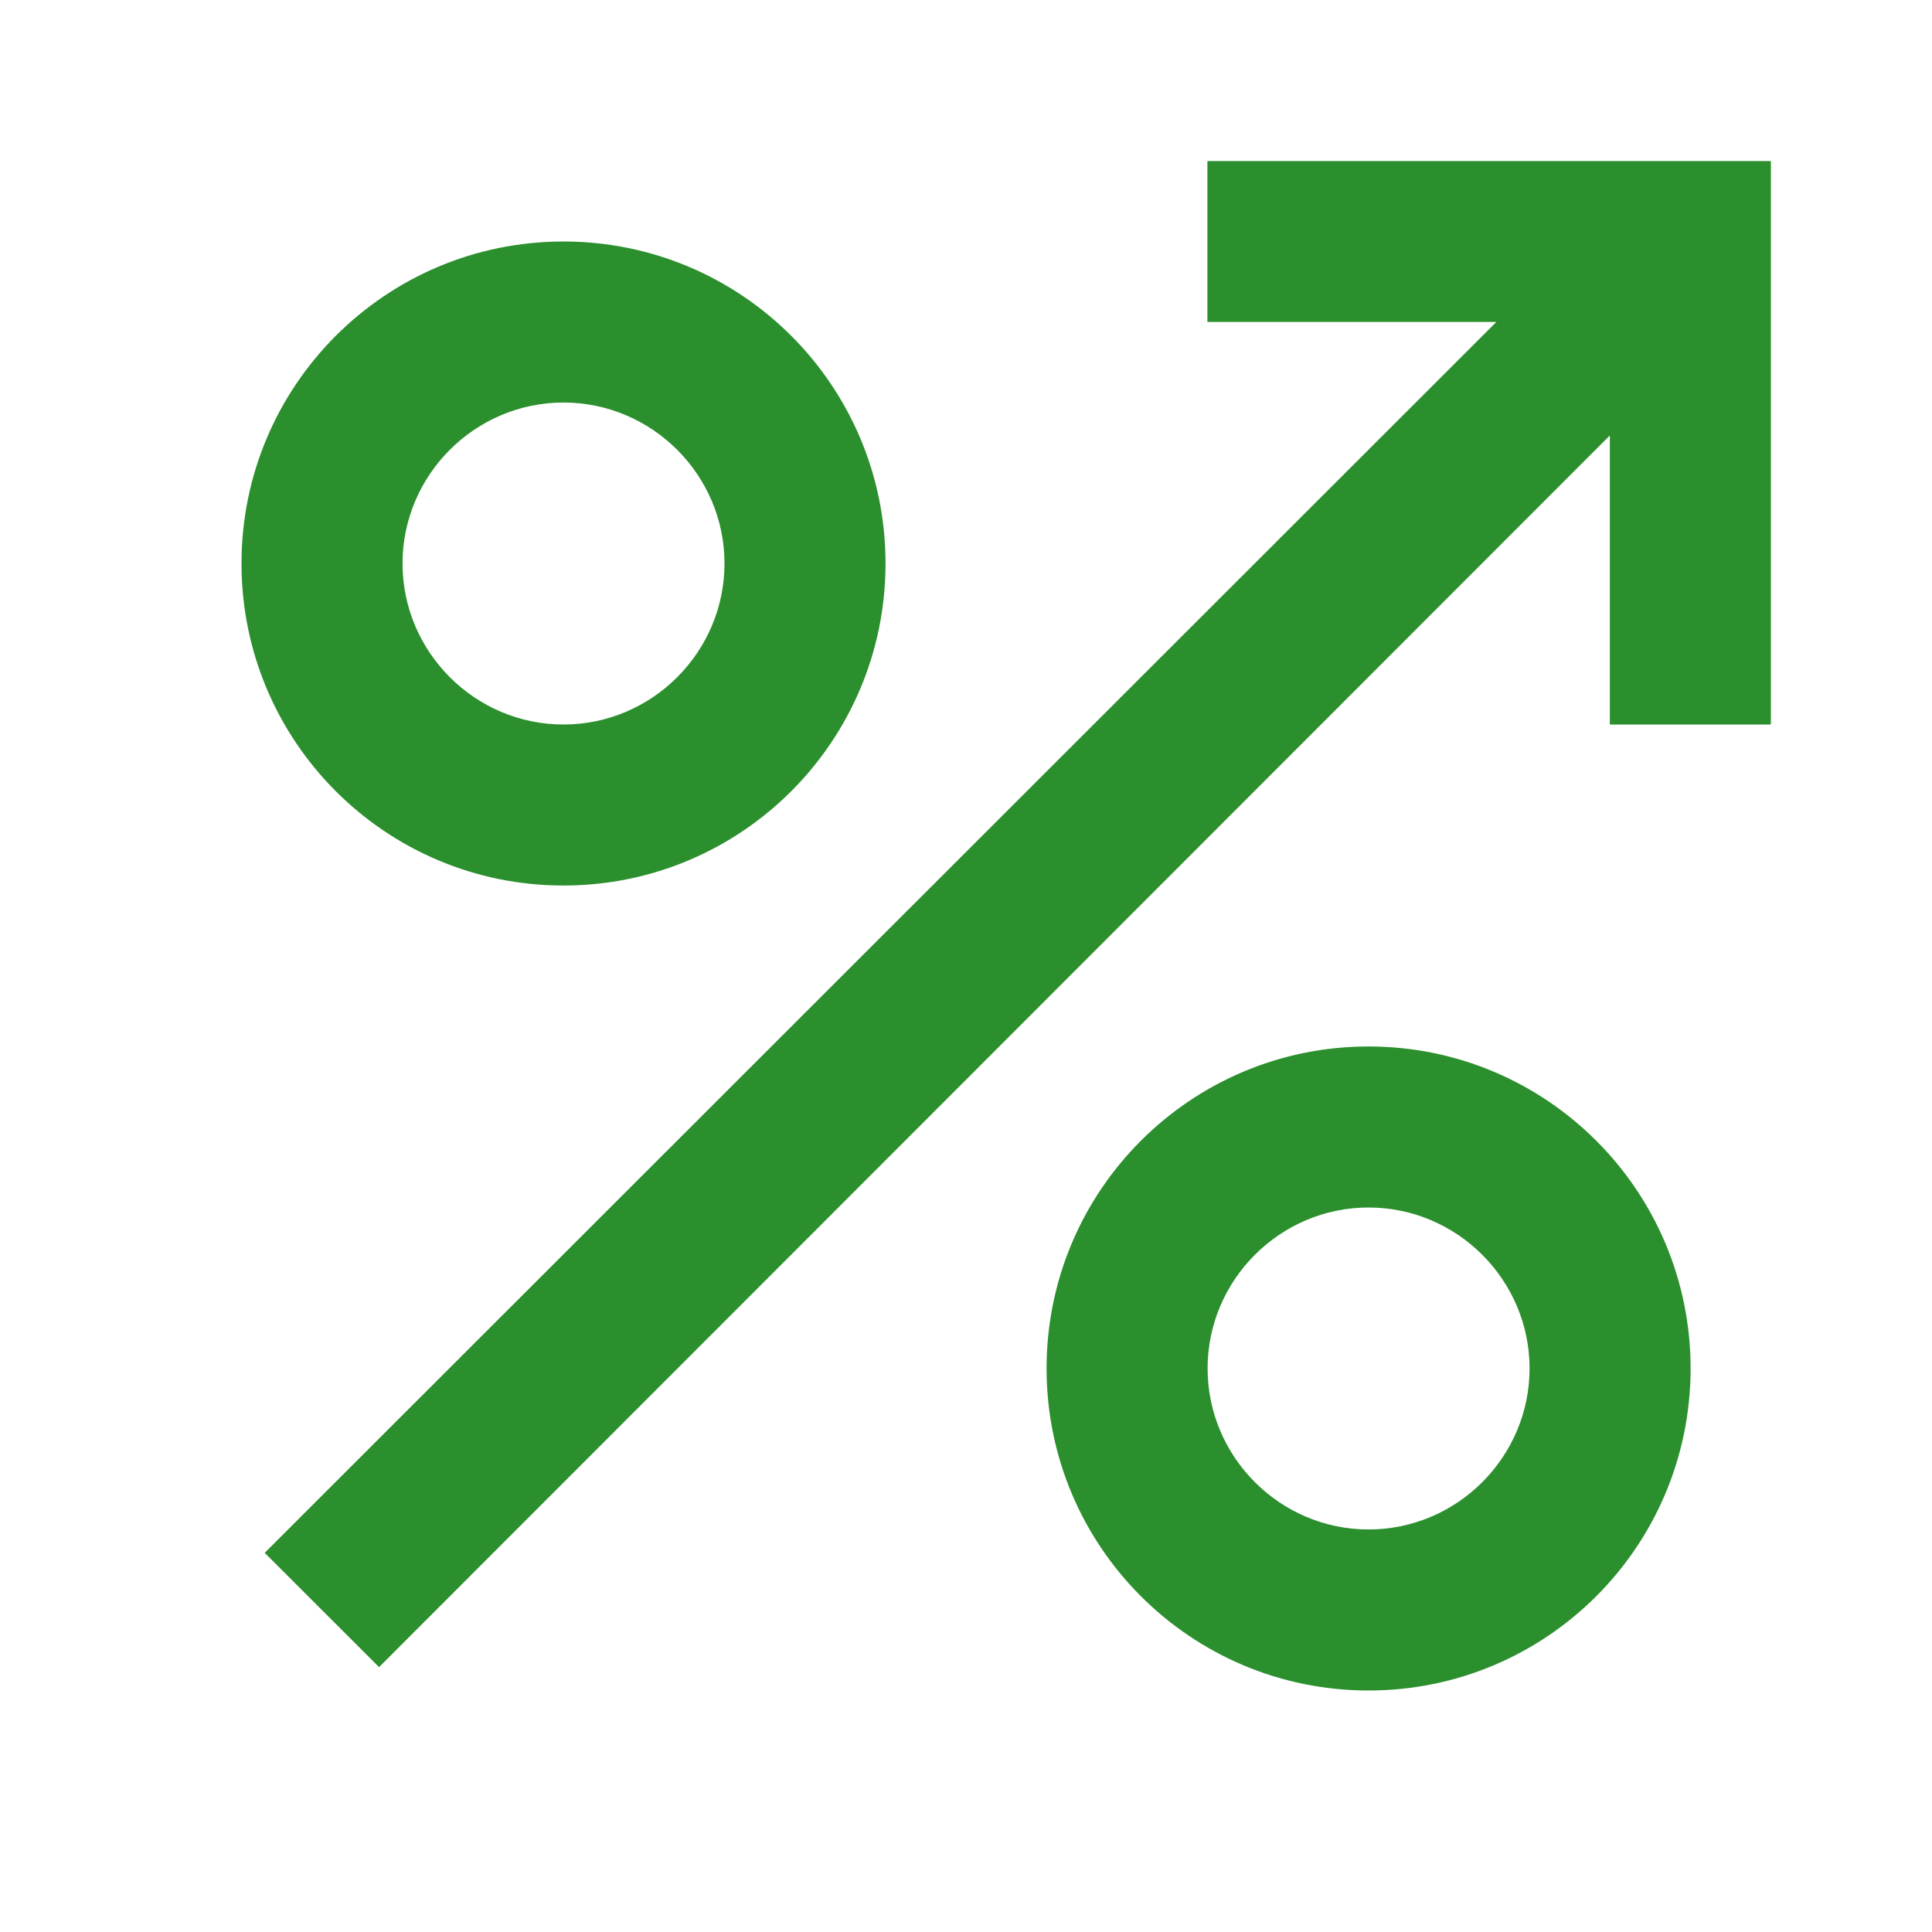
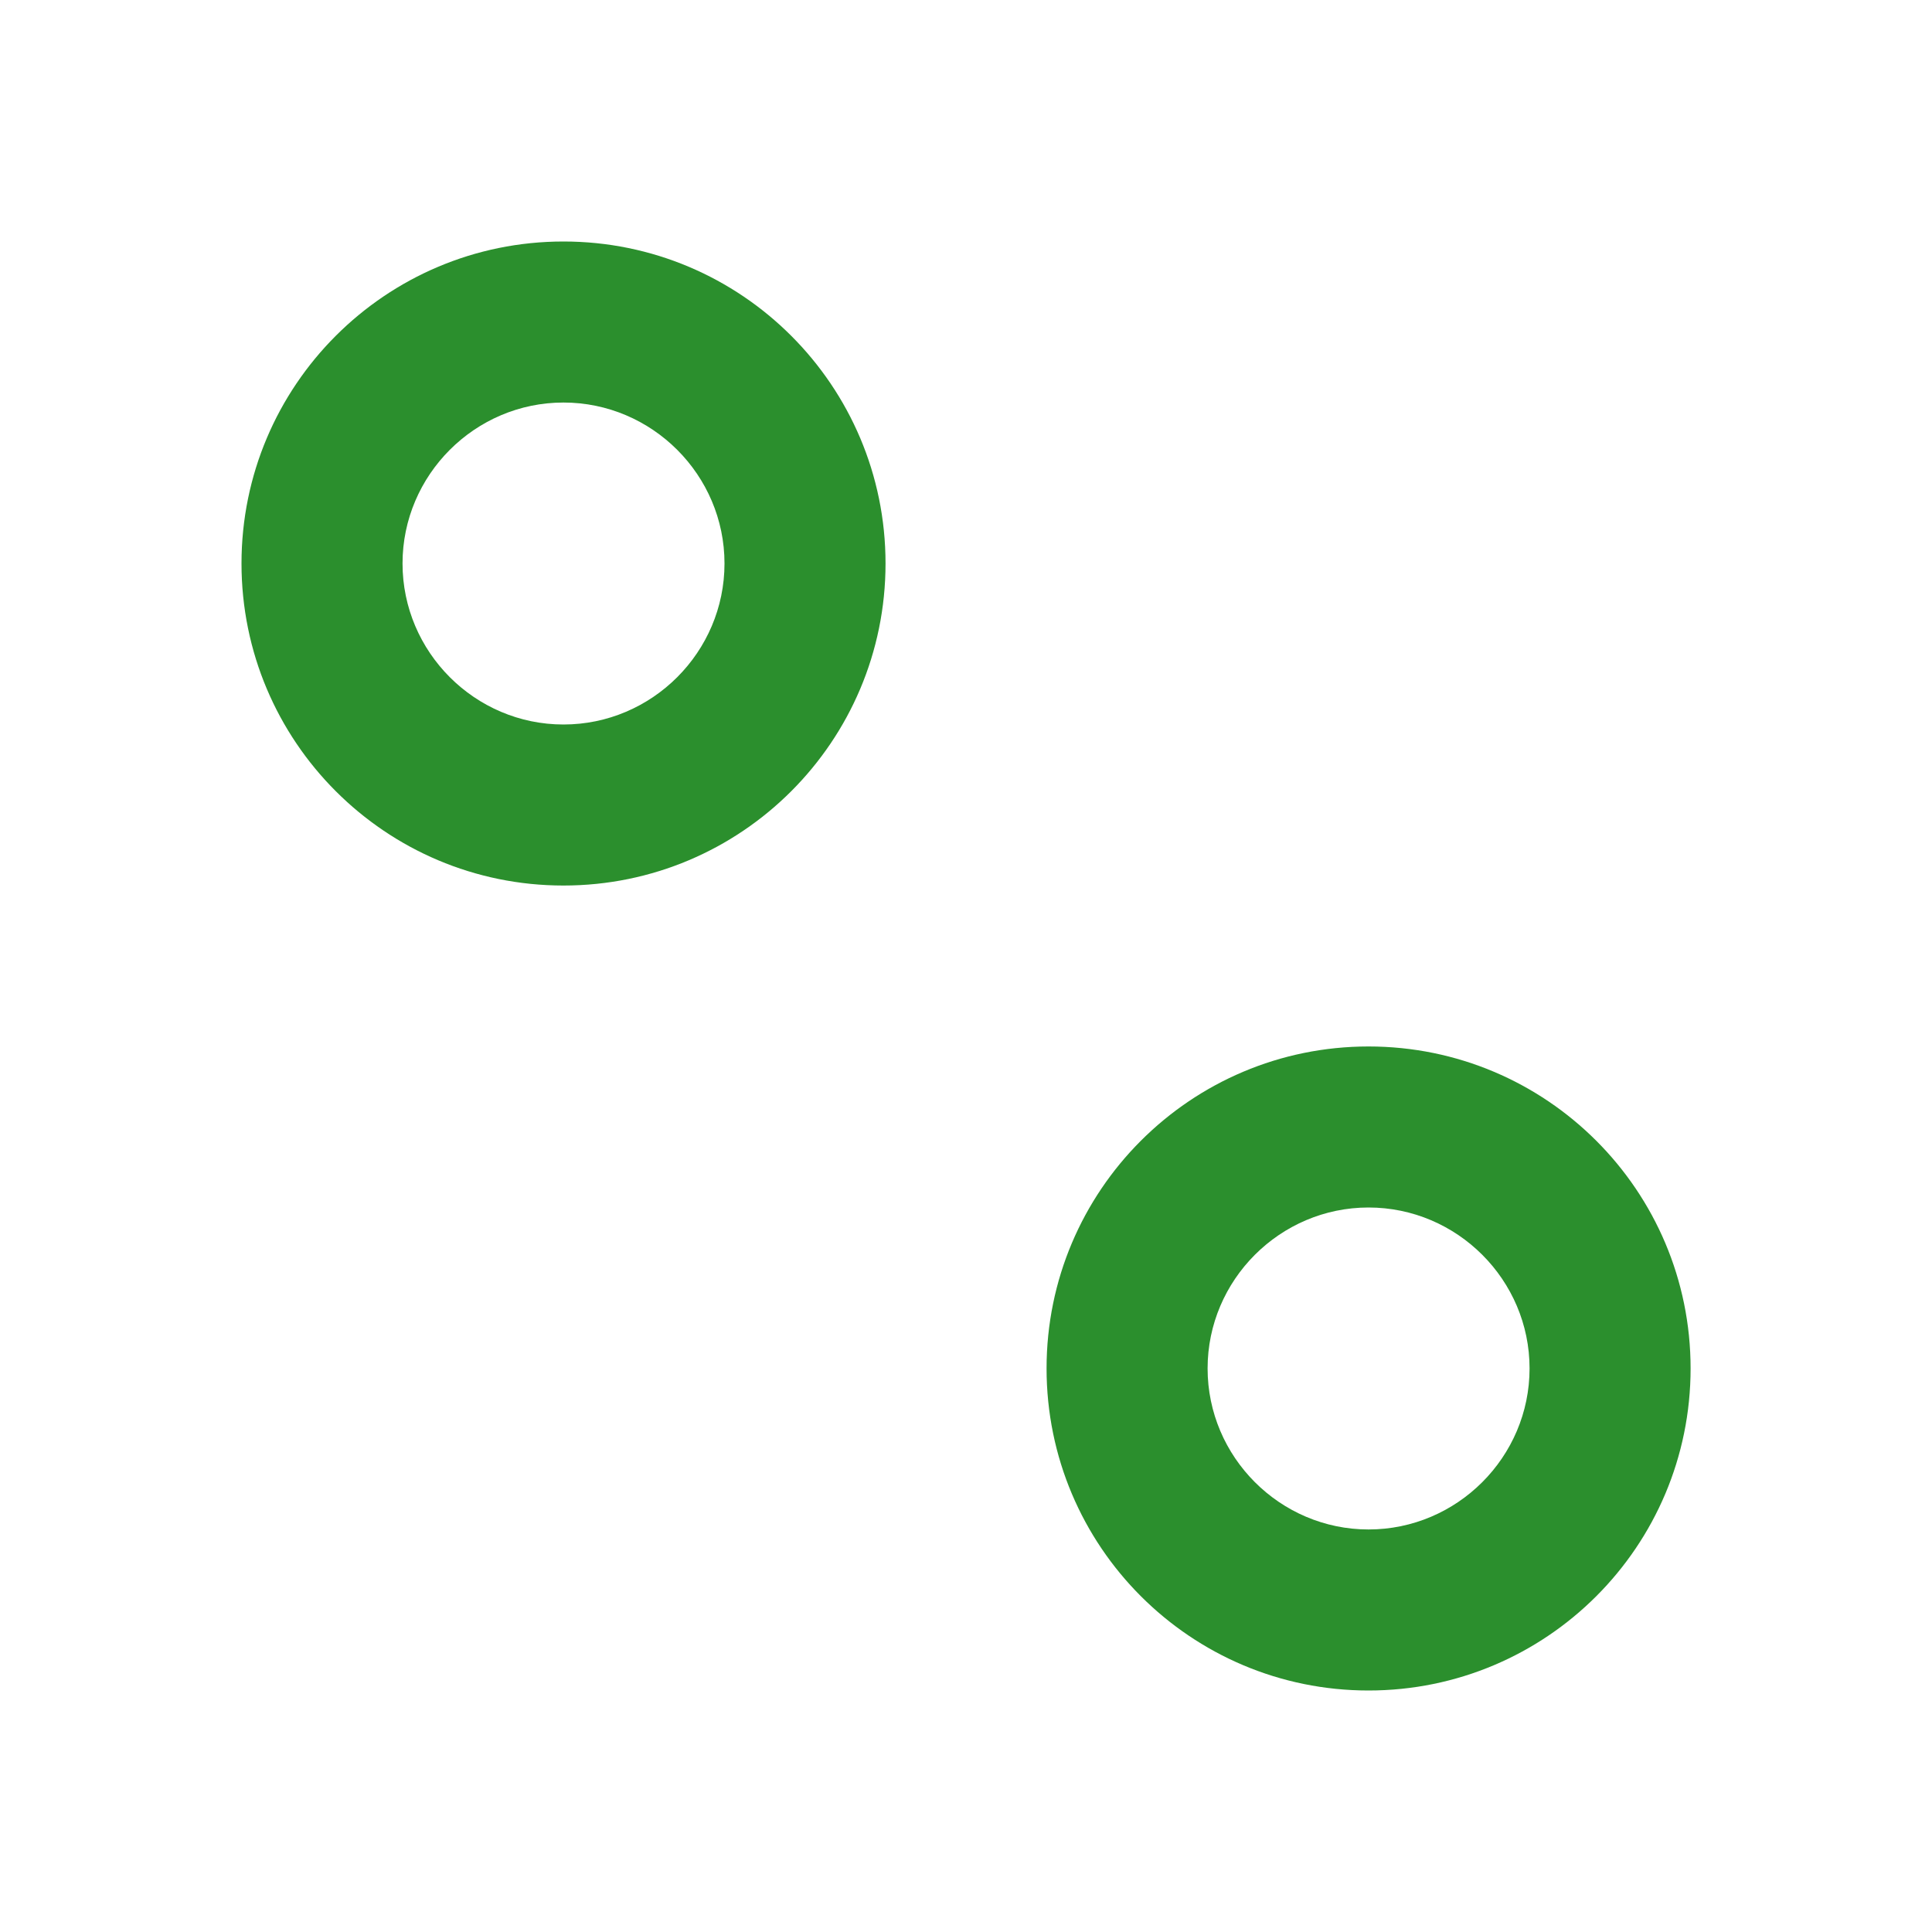
<svg xmlns="http://www.w3.org/2000/svg" width="20" height="20" viewBox="0 0 20 20" fill="none">
  <path d="M5.833 9.167C7.675 9.167 9.167 7.675 9.167 5.833C9.167 3.992 7.675 2.5 5.833 2.5C3.992 2.5 2.5 3.992 2.5 5.833C2.5 7.675 3.992 9.167 5.833 9.167ZM5.833 4.167C6.75 4.167 7.5 4.917 7.5 5.833C7.5 6.75 6.75 7.5 5.833 7.5C4.917 7.5 4.167 6.75 4.167 5.833C4.167 4.917 4.917 4.167 5.833 4.167Z" fill="#2B8F2D" />
  <path d="M14.167 10.833C12.326 10.833 10.834 12.325 10.834 14.166C10.834 16.008 12.326 17.5 14.167 17.5C16.009 17.5 17.501 16.008 17.501 14.166C17.501 12.325 16.009 10.833 14.167 10.833ZM14.167 15.833C13.251 15.833 12.501 15.083 12.501 14.166C12.501 13.25 13.251 12.5 14.167 12.5C15.084 12.5 15.834 13.25 15.834 14.166C15.834 15.083 15.084 15.833 14.167 15.833Z" fill="#2B8F2D" />
-   <path d="M12.499 1.667V3.333H15.49L2.74 16.075L3.924 17.258L16.665 4.508V7.5H18.332V1.667H12.499Z" fill="#2B8F2D" />
</svg>